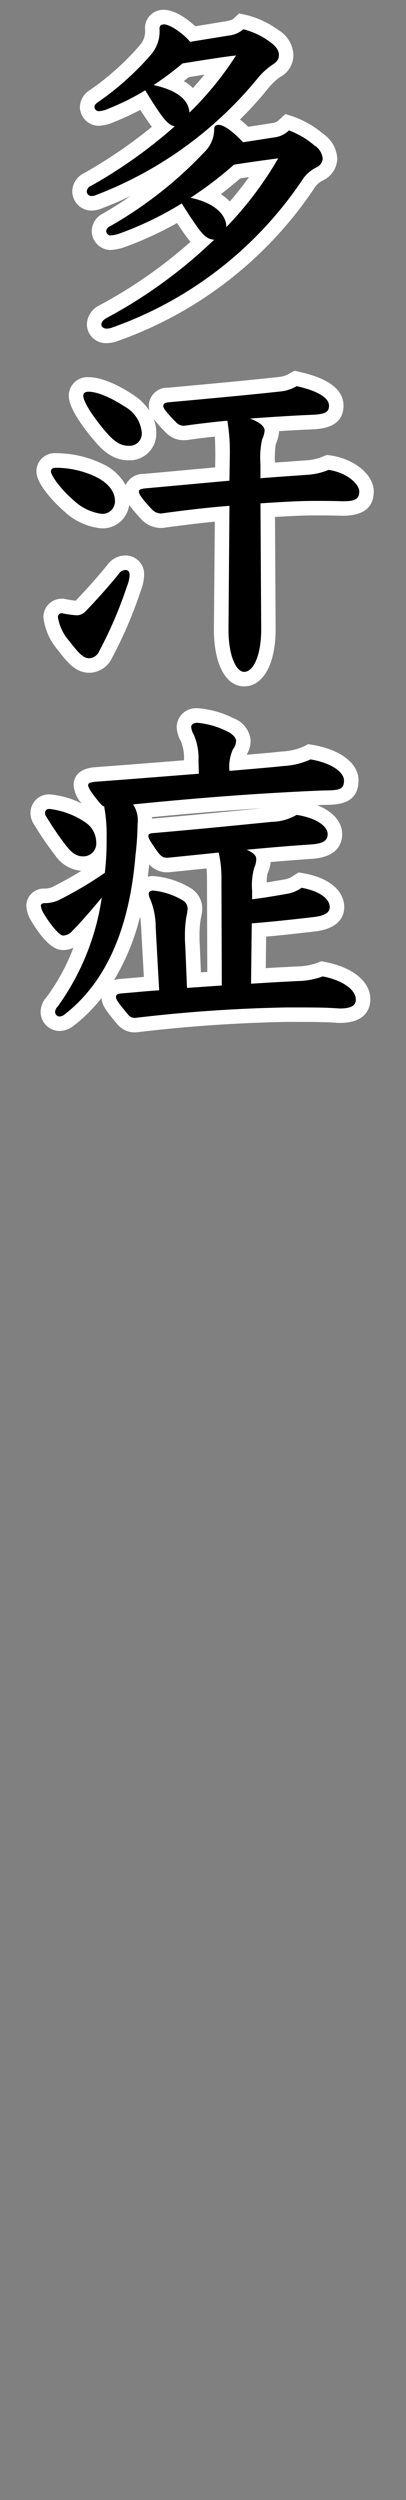
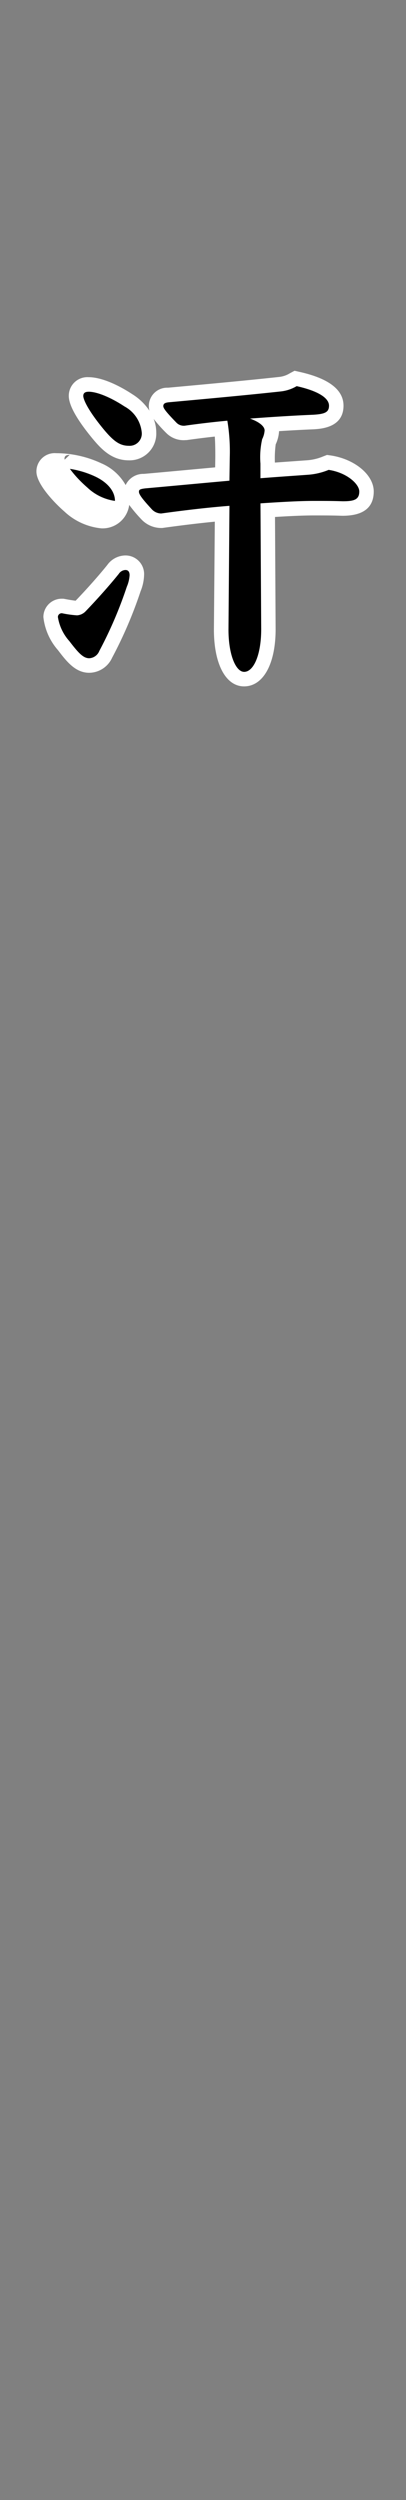
<svg xmlns="http://www.w3.org/2000/svg" id="レイヤー_1" data-name="レイヤー 1" viewBox="0 0 56 344">
  <rect x="0" y="0" width="56" height="344" fill="#808080" stroke="none" />
  <defs>
    <style>.cls-1{fill:#fff;}</style>
  </defs>
-   <path d="M14.753,46.215a1.621,1.621,0,0,1-1.768-1.575,2.006,2.006,0,0,1,1.158-1.722,66.717,66.717,0,0,0,13.586-9.611,6.3,6.3,0,0,1-1.044-1.11q-.943-1.281-1.94-2.852a46.606,46.606,0,0,1-7.88,3.707,5.871,5.871,0,0,1-1.68.346,1.631,1.631,0,0,1-1.528-1.528,1.758,1.758,0,0,1,.984-1.588A55.478,55.478,0,0,0,27.488,20.221c.173-.206.319-.395.441-.57a54.643,54.643,0,0,1-14.271,8.1,2.526,2.526,0,0,1-1.065.224A1.65,1.65,0,0,1,10.969,26.3,1.875,1.875,0,0,1,12.1,24.688a66.673,66.673,0,0,0,10.3-7.144,8.189,8.189,0,0,1-.791-.891c-.578-.784-1.177-1.683-1.91-2.863A35.842,35.842,0,0,1,15.268,15.9a4.722,4.722,0,0,1-1.715.408,1.632,1.632,0,0,1-1.529-1.528,1.777,1.777,0,0,1,.9-1.534A37.5,37.5,0,0,0,20.035,6.89,3.9,3.9,0,0,0,21,3.98a1.522,1.522,0,0,1,1.624-1.624c1.179,0,2.933,1.255,3.976,2.326L31.4,3.905a2.669,2.669,0,0,0,1.5-.614l.391-.36.518.125a11.433,11.433,0,0,1,3.99,1.882,3.236,3.236,0,0,1,1.673,2.594A2.49,2.49,0,0,1,38.1,9.765a8.568,8.568,0,0,0-1.873,1.753,49.216,49.216,0,0,1-4.72,5.07,10.893,10.893,0,0,1,2.387,1.924l3.8-.591a2.485,2.485,0,0,0,1.495-.709l.428-.393.553.178a12.439,12.439,0,0,1,3.823,2.235,3.375,3.375,0,0,1,1.528,2.605,2.4,2.4,0,0,1-1.386,2.079,3.912,3.912,0,0,0-1.675,1.519,53.346,53.346,0,0,1-26.8,20.63A3.446,3.446,0,0,1,14.753,46.215ZM28.577,26.867a6.314,6.314,0,0,1,3.088,2.422,48.372,48.372,0,0,0,4.78-6.234c-.951.132-2.2.311-3.734.544C31.277,24.838,29.911,25.919,28.577,26.867Zm-5.1-15.527a5.973,5.973,0,0,1,3.1,2.291,43.52,43.52,0,0,0,3.921-4.719c-1.3.189-2.9.442-4.889.764C24.911,10.252,24.2,10.809,23.473,11.34Z" />
-   <path class="cls-1" d="M22.626,3.356c.863,0,2.687,1.3,3.6,2.4l5.329-.864a3.7,3.7,0,0,0,2.015-.864,10.438,10.438,0,0,1,3.649,1.728c.816.576,1.248,1.152,1.248,1.776s-.24.96-.912,1.392a9.588,9.588,0,0,0-2.113,1.969A53.467,53.467,0,0,1,13.265,26.83a1.533,1.533,0,0,1-.672.144.645.645,0,0,1-.624-.672.9.9,0,0,1,.576-.72,66.866,66.866,0,0,0,11.568-8.209c-.672-.1-1.151-.624-1.727-1.344-.672-.912-1.393-2.016-2.353-3.6A33.874,33.874,0,0,1,14.9,14.973a3.818,3.818,0,0,1-1.343.336.665.665,0,0,1-.529-.528c0-.336.145-.48.481-.72a38.847,38.847,0,0,0,7.3-6.529A4.862,4.862,0,0,0,22,3.98c0-.432.191-.624.624-.624m9.936,4.272c-1.68.192-4.127.576-7.392,1.1a40.9,40.9,0,0,1-3.984,2.976c1.967.433,4.8,1.393,4.944,3.793a44.308,44.308,0,0,0,6.432-7.873m-2.4,9.553c.864,0,2.4,1.344,3.36,2.4l4.321-.672a3.469,3.469,0,0,0,2.016-.96,11.461,11.461,0,0,1,3.5,2.064,2.391,2.391,0,0,1,1.153,1.824,1.443,1.443,0,0,1-.865,1.2,4.853,4.853,0,0,0-2.015,1.824A52.71,52.71,0,0,1,15.329,45.12a2.458,2.458,0,0,1-.576.1c-.481,0-.768-.239-.768-.575,0-.288.192-.577.672-.865a66.945,66.945,0,0,0,14.881-10.8c-.864-.049-1.392-.529-2.064-1.392-.672-.913-1.488-2.113-2.4-3.6a45.969,45.969,0,0,1-8.545,4.128,4.816,4.816,0,0,1-1.344.288.665.665,0,0,1-.528-.528.76.76,0,0,1,.48-.72A55.873,55.873,0,0,0,28.242,20.877a4.355,4.355,0,0,0,1.3-3.072c0-.432.192-.624.624-.624m8.209,4.609c-1.152.144-3.265.432-6.1.863a50.519,50.519,0,0,1-6,4.561c3.264.672,4.945,2.3,4.945,4.032a48.559,48.559,0,0,0,7.152-9.456M22.626,1.356A2.511,2.511,0,0,0,20,3.98a2.906,2.906,0,0,1-.732,2.266,36.534,36.534,0,0,1-6.925,6.186,2.79,2.79,0,0,0-1.321,2.349,2.628,2.628,0,0,0,2.529,2.528,5.745,5.745,0,0,0,2.114-.491,37.585,37.585,0,0,0,3.683-1.7c.526.823.986,1.5,1.425,2.1l.024.032.025.031.132.165A66.455,66.455,0,0,1,11.6,23.822,2.854,2.854,0,0,0,9.969,26.3a2.651,2.651,0,0,0,2.624,2.672,3.542,3.542,0,0,0,1.449-.3q2.01-.759,3.978-1.7c-1.375.942-2.7,1.775-3.869,2.435a2.723,2.723,0,0,0-1.494,2.46A2.628,2.628,0,0,0,15.185,34.4a6.8,6.8,0,0,0,1.976-.39,47.272,47.272,0,0,0,7.258-3.323c.494.752.977,1.449,1.444,2.084l.016.021.017.022c.122.156.247.311.378.462A65.5,65.5,0,0,1,13.72,42.008l-.046.025-.045.027a2.978,2.978,0,0,0-1.644,2.58,2.618,2.618,0,0,0,2.768,2.575,4.2,4.2,0,0,0,1.056-.154l.084-.021.085-.028A54.376,54.376,0,0,0,43.3,25.977a2.884,2.884,0,0,1,1.287-1.17,3.425,3.425,0,0,0,1.933-2.97,4.378,4.378,0,0,0-1.892-3.376,13.393,13.393,0,0,0-4.152-2.416l-1.107-.356-.857.786a1.523,1.523,0,0,1-.977.459l-3.291.511a13.193,13.193,0,0,0-1.143-1,49.547,49.547,0,0,0,3.9-4.3,7.56,7.56,0,0,1,1.667-1.56,3.448,3.448,0,0,0,1.8-3.054,4.2,4.2,0,0,0-2.095-3.41,12.41,12.41,0,0,0-4.335-2.039L33,1.835l-.784.719c-.164.15-.255.207-1.031.371l-4.252.69c-1.11-1.034-2.836-2.259-4.31-2.259Zm3.4,9.263c.782-.126,1.5-.241,2.165-.345q-.755.932-1.58,1.84a6.79,6.79,0,0,0-1.25-.958q.334-.266.665-.537Zm7.115,13.925,1.206-.18q-1.2,1.68-2.647,3.363a7.06,7.06,0,0,0-1.239-1.009c.873-.666,1.763-1.388,2.68-2.174Z" />
  <path d="M33.667,93.447c-1.891,0-3.16-2.736-3.16-6.808l.135-15.954c-2.446.214-5.162.53-8.264.959l-.068.009h-.069a2.794,2.794,0,0,1-2.049-.917c-1.433-1.57-2.023-2.293-2.023-3.059,0-1.254,1.175-1.4,1.74-1.472,1.935-.172,3.894-.352,5.853-.533,1.646-.151,3.292-.3,4.9-.447l.034-2.363a30.432,30.432,0,0,0-.174-3.891c-1.556.157-3.162.35-4.785.576l-.068.01H25.6a2.383,2.383,0,0,1-1.956-.678c-1.743-1.8-2.117-2.33-2.117-3.011,0-.515.226-1.4,1.734-1.524,5.531-.5,10.876-1,15.383-1.486a4.5,4.5,0,0,0,1.794-.607l.33-.177.364.082c3.481.78,5.246,2.012,5.246,3.664,0,2.058-2.017,2.181-3.1,2.246-1.7.067-3.767.182-6,.332a1.758,1.758,0,0,1,.217.831,3.917,3.917,0,0,1-.4,1.554,13.138,13.138,0,0,0-.176,3.006v.935c1.216-.093,2.378-.174,3.48-.252l2.023-.144a8.055,8.055,0,0,0,2.544-.607l.248-.1.263.04c2.751.416,5.075,2.232,5.075,3.965,0,2.345-2.232,2.345-3.3,2.345-1.362-.049-2.35-.049-3.984-.049-1.755,0-4.043.124-6.34.272l.091,16.388C37.019,90.756,35.7,93.447,33.667,93.447ZM12.305,91.575c-1.336,0-2.225-1.037-3.531-2.744a7.388,7.388,0,0,1-1.79-3.92,1.519,1.519,0,0,1,1.577-1.528h.092l.092.017a12.506,12.506,0,0,0,1.88.271.959.959,0,0,0,.493-.281c1.177-1.223,3.022-3.239,4.487-5.059a2.1,2.1,0,0,1,1.692-.9,1.562,1.562,0,0,1,1.576,1.72,5.722,5.722,0,0,1-.447,1.935,57.024,57.024,0,0,1-3.839,8.94A2.542,2.542,0,0,1,12.305,91.575ZM13.985,71.7a7.791,7.791,0,0,1-4.443-2.065C7.535,67.9,6.024,65.86,6.024,64.893a1.524,1.524,0,0,1,1.72-1.528,13.836,13.836,0,0,1,5.812,1.3c2.094.986,3.3,2.541,3.3,4.261A2.7,2.7,0,0,1,13.985,71.7Zm3.792-9.361c-1.736,0-2.841-.937-4.274-2.666-1.944-2.359-3.015-4.2-3.015-5.2A1.562,1.562,0,0,1,12.209,52.9c1.639,0,3.915,1.128,5.5,2.184a5.551,5.551,0,0,1,2.846,4.433A2.68,2.68,0,0,1,17.777,62.341Z" />
-   <path class="cls-1" d="M40.915,53.132c3.217.72,4.465,1.728,4.465,2.688,0,.912-.576,1.152-2.16,1.248-2.449.1-5.569.288-8.738.529,1.345.48,2.017,1.1,2.017,1.632a3.173,3.173,0,0,1-.336,1.2,11.132,11.132,0,0,0-.24,3.36v2.016c2.4-.192,4.608-.336,6.576-.48a9.1,9.1,0,0,0,2.833-.672c2.544.384,4.224,1.968,4.224,2.976,0,1.152-.768,1.345-2.3,1.345-1.345-.049-2.353-.049-3.984-.049-1.92,0-4.465.144-7.345.336l.1,17.33c0,3.552-1.056,5.856-2.352,5.856-1.152,0-2.16-2.352-2.16-5.808L31.65,69.6c-3.072.239-6.288.624-9.409,1.055a1.8,1.8,0,0,1-1.3-.575c-1.007-1.1-1.776-1.969-1.776-2.4,0-.288.1-.384.864-.48,3.793-.336,7.825-.72,11.617-1.056l.048-3.264a25.778,25.778,0,0,0-.336-4.993c-2.064.193-4.032.432-5.76.673a1.415,1.415,0,0,1-1.248-.385c-1.537-1.584-1.825-2.016-1.825-2.3,0-.336.241-.48.817-.528,5.808-.528,10.993-1.008,15.409-1.488a5.458,5.458,0,0,0,2.16-.72M12.209,53.9c1.392,0,3.5,1.056,4.944,2.017a4.566,4.566,0,0,1,2.4,3.6,1.677,1.677,0,0,1-1.777,1.824c-1.248,0-2.112-.624-3.505-2.3-2.255-2.737-2.784-4.129-2.784-4.561q0-.576.721-.576M7.744,64.365a12.873,12.873,0,0,1,5.377,1.2c1.632.768,2.736,1.968,2.736,3.36A1.716,1.716,0,0,1,13.985,70.7a6.938,6.938,0,0,1-3.793-1.825c-2.16-1.872-3.168-3.6-3.168-3.984s.241-.528.72-.528M17.3,78.43c.288,0,.576.144.576.72a4.758,4.758,0,0,1-.384,1.584A56.931,56.931,0,0,1,13.7,89.567a1.584,1.584,0,0,1-1.392,1.008c-.817,0-1.489-.72-2.737-2.352a6.471,6.471,0,0,1-1.584-3.312.519.519,0,0,1,.577-.528,14.788,14.788,0,0,0,2.064.288,1.794,1.794,0,0,0,1.151-.528c1.393-1.44,3.217-3.456,4.609-5.184a1.151,1.151,0,0,1,.912-.529M40.623,51.017l-.657.354a3.5,3.5,0,0,1-1.421.492c-4.507.49-9.847.982-15.38,1.486a2.524,2.524,0,0,0-2.636,2.519,2.452,2.452,0,0,0,.084.651,7.746,7.746,0,0,0-2.374-2.283c-.858-.569-3.709-2.336-6.03-2.336a2.563,2.563,0,0,0-2.721,2.576c0,1.262,1.091,3.224,3.241,5.833,1.273,1.536,2.709,3.032,5.048,3.032a3.676,3.676,0,0,0,3.777-3.824,5.164,5.164,0,0,0-.365-1.884,20.334,20.334,0,0,0,1.729,1.932,3.351,3.351,0,0,0,2.684.992h.138l.137-.019c1.266-.176,2.521-.333,3.75-.467.057.8.071,1.7.071,2.806l-.021,1.433c-1.323.119-2.665.243-4.007.367-1.958.18-3.915.36-5.813.528l-.036,0-.037,0a2.681,2.681,0,0,0-2.455,1.544,6.982,6.982,0,0,0-3.356-3,14.852,14.852,0,0,0-6.229-1.39,2.513,2.513,0,0,0-2.72,2.528c0,1.7,2.426,4.254,3.859,5.5a8.687,8.687,0,0,0,5.1,2.313,3.694,3.694,0,0,0,3.837-3.227,20.227,20.227,0,0,0,1.646,1.951,3.745,3.745,0,0,0,2.773,1.227h.138l.136-.019c2.629-.363,4.977-.644,7.117-.852l-.125,14.84c0,4.76,1.633,7.825,4.16,7.825,2.643,0,4.352-3.084,4.352-7.856l-.086-15.455c1.954-.119,3.844-.211,5.335-.211,1.623,0,2.6,0,3.912.047l.036,0h.036c2.856,0,4.3-1.126,4.3-3.345,0-2.276-2.6-4.452-5.925-4.954L45.1,62.6l-.5.193a7.126,7.126,0,0,1-2.268.543l-2.006.143q-1.162.081-2.41.172a14.739,14.739,0,0,1,.111-2.507,4.952,4.952,0,0,0,.464-1.819c1.778-.113,3.417-.2,4.8-.254C44.34,59,47.38,58.819,47.38,55.82c0-2.183-2.028-3.744-6.028-4.64l-.729-.163ZM17.3,76.43a3.111,3.111,0,0,0-2.5,1.31c-1.4,1.74-3.155,3.658-4.367,4.917-.222-.023-.667-.083-1.5-.24l-.182-.034H8.561a2.525,2.525,0,0,0-2.577,2.528,8.268,8.268,0,0,0,2.006,4.54c1.169,1.529,2.388,3.124,4.315,3.124a3.512,3.512,0,0,0,3.152-2.057,58.922,58.922,0,0,0,3.932-9.154,6.387,6.387,0,0,0,.484-2.214A2.563,2.563,0,0,0,17.3,76.43Z" />
-   <path d="M18.642,141.063a2.1,2.1,0,0,1-1.682-.745C15.373,138.424,15,137.907,15,137.183c0-.309.113-1.329,1.572-1.475.767-.059,1.488-.124,2.192-.187.727-.065,1.437-.129,2.135-.182l-.424-7.7a9.154,9.154,0,0,0-.674-3.515l-.058-.139a2.5,2.5,0,0,1-.23-1.01,1.493,1.493,0,0,1,1.576-1.432,10.71,10.71,0,0,1,4.538,1.433,2.4,2.4,0,0,1,1.262,2.015,5.35,5.35,0,0,1-.135,1l-.072.382a14.207,14.207,0,0,0-.177,2.318c0,.358,0,.807.044,1.3l.2,4.878,2.841-.2-.046-13.562a15.629,15.629,0,0,0-.19-2.707q-3.02.314-6.151.626h-.02a2.657,2.657,0,0,1-2.441-1.486c-.415-.6-.708-1.028-.908-1.371-.04.451-.089.97-.151,1.58-.859,10.494-4.3,18.13-10.228,22.678l-.045.034-.049.03a2.18,2.18,0,0,1-1.138.383A1.626,1.626,0,0,1,6.6,139.248a2.065,2.065,0,0,1,.574-1.371,30.781,30.781,0,0,0,5.05-10.722q-.847.945-1.517,1.615a2.747,2.747,0,0,1-2,.964c-1.322,0-2.99-2.594-3.646-3.709a3.475,3.475,0,0,1-.426-1.419A1.405,1.405,0,0,1,6.16,123.27a3.5,3.5,0,0,0,1.425-.278,49.348,49.348,0,0,0,5.937-3.468c.061-.582.1-1.164.128-1.721a2.64,2.64,0,0,1-2.162,1.034,3.863,3.863,0,0,1-3.135-1.819,44.092,44.092,0,0,1-2.846-4.167,1.724,1.724,0,0,1-.3-.966,1.531,1.531,0,0,1,1.624-1.576,11.864,11.864,0,0,1,5.5,2.024,5.584,5.584,0,0,1,1.347,1.433,17.668,17.668,0,0,0-.21-2.174,5.5,5.5,0,0,1-.57-.584c-1.334-1.625-1.735-2.311-1.735-2.964,0-1.278,1.321-1.411,1.956-1.475,4.016-.3,7.749-.593,11.2-.866l2.08-.165-.024-.924a6.968,6.968,0,0,0-.54-3.082,3.191,3.191,0,0,1-.468-1.552,1.667,1.667,0,0,1,1.816-1.528,12.287,12.287,0,0,1,4.624,1.305,2.645,2.645,0,0,1,1.752,2.143,2.916,2.916,0,0,1-.6,1.755,2.848,2.848,0,0,0-.279,1.328l1.373-.119c1.744-.15,3.392-.291,4.928-.454a9.408,9.408,0,0,0,3.384-.8l.3-.157.333.056c3.759.637,5.441,2.4,5.441,3.867,0,2.392-1.948,2.392-3.832,2.392-7.914.33-15.621.882-24.777,1.778a8.03,8.03,0,0,1,.144,1.83c0,.195,0,.392-.007.6a2.427,2.427,0,0,1,1.243-.348c6.005-.523,10.438-.963,13.675-1.286l2.521-.248a6.12,6.12,0,0,0,3.031-.845l.3-.161.335.054c3.77.608,5.114,2.272,5.114,3.627,0,2.25-2.465,2.387-3.393,2.439-2.083.141-4.233.311-6.516.515a1.87,1.87,0,0,1,.068.5,4.034,4.034,0,0,1-.369,1.594,9.976,9.976,0,0,0-.207,2.726v.059c1.235-.178,2.506-.4,3.722-.612a3.494,3.494,0,0,0,1.472-.623l.423-.261.377.069c3.473.626,4.711,2.283,4.711,3.624,0,2.026-2.366,2.3-3.142,2.386-2.683.313-5.046.571-7.622.792l-.072,6.318c1.93-.12,3.905-.237,5.857-.318a9.4,9.4,0,0,0,2.648-.554l.274-.109.29.057c3.261.641,5.367,2.27,5.367,4.149,0,1.025-.556,2.248-3.208,2.248-2.193-.144-3.089-.144-7.393-.144a205.533,205.533,0,0,0-20.725,1.435l-.054,0Z" />
-   <path class="cls-1" d="M27.186,99.452a11.491,11.491,0,0,1,4.176,1.2c.912.432,1.2,1.008,1.2,1.248a1.939,1.939,0,0,1-.431,1.2,5.789,5.789,0,0,0-.481,2.977c2.689-.241,5.185-.432,7.441-.673a10.35,10.35,0,0,0,3.744-.912c3.121.529,4.608,1.872,4.608,2.881,0,1.2-.479,1.392-2.832,1.392-9.216.384-17.617,1.056-26.257,1.92a3.954,3.954,0,0,1,.624,2.688,39.248,39.248,0,0,1-.289,4.273c-.624,7.632-2.832,16.609-9.84,21.985a1.289,1.289,0,0,1-.624.241.636.636,0,0,1-.624-.624,1.081,1.081,0,0,1,.336-.721,33.928,33.928,0,0,0,6.1-15.025c-1.585,1.92-2.976,3.5-4.032,4.56a1.782,1.782,0,0,1-1.3.672c-.527,0-1.824-1.584-2.784-3.216a2.493,2.493,0,0,1-.288-.912c0-.144.144-.336.528-.336a4.583,4.583,0,0,0,1.872-.384,51.26,51.26,0,0,0,6.433-3.792,40.2,40.2,0,0,0,.24-4.8,21.574,21.574,0,0,0-.336-4.32c-.192-.048-.384-.24-.721-.624-1.1-1.344-1.487-1.968-1.487-2.305,0-.239.1-.383,1.056-.48,5.184-.383,9.936-.768,14.209-1.1l-.048-1.872a8.043,8.043,0,0,0-.672-3.552,2.2,2.2,0,0,1-.336-1.056c0-.192.24-.528.816-.528M6.832,111.309a11.055,11.055,0,0,1,4.9,1.824,3.325,3.325,0,0,1,1.536,2.688,1.787,1.787,0,0,1-1.777,2.016c-.767,0-1.439-.288-2.351-1.44a43.467,43.467,0,0,1-2.784-4.08.768.768,0,0,1-.145-.432c0-.432.288-.576.624-.576m34.083.816c2.977.48,4.273,1.68,4.273,2.64s-.72,1.344-2.449,1.441c-2.832.191-5.713.431-8.736.719l.143.049c.913.431,1.2.816,1.2,1.248a3.161,3.161,0,0,1-.288,1.2,8.85,8.85,0,0,0-.288,3.12v1.2c1.583-.192,3.264-.48,4.9-.768a4.659,4.659,0,0,0,1.92-.816c2.929.528,3.889,1.776,3.889,2.64,0,.72-.577,1.2-2.256,1.392-2.881.336-5.521.624-8.5.864l-.1,8.305c2.3-.144,4.608-.288,6.912-.384a10.332,10.332,0,0,0,2.977-.624c2.927.576,4.56,1.92,4.56,3.168,0,.816-.576,1.248-2.208,1.248-2.16-.144-3.072-.144-7.393-.144a207.212,207.212,0,0,0-20.833,1.44,1.137,1.137,0,0,1-.913-.384c-1.488-1.776-1.728-2.16-1.728-2.5,0-.288.192-.432.672-.48,1.872-.144,3.6-.336,5.28-.432l-.479-8.688a9.956,9.956,0,0,0-.769-3.889,1.779,1.779,0,0,1-.191-.72c0-.24.24-.432.576-.432a9.882,9.882,0,0,1,4.032,1.3,1.388,1.388,0,0,1,.768,1.152,8.457,8.457,0,0,1-.192,1.2,15.488,15.488,0,0,0-.192,2.5c0,.383,0,.863.048,1.392l.24,5.856,4.8-.336-.049-14.5a15.6,15.6,0,0,0-.384-3.792q-3.456.359-7.057.719c-.576,0-.912-.143-1.536-1.055-.864-1.249-1.1-1.633-1.1-1.921s.1-.384.815-.432c7.729-.672,12.77-1.2,16.226-1.536a7.075,7.075,0,0,0,3.408-.96M27.186,97.452A2.65,2.65,0,0,0,24.37,99.98a4.138,4.138,0,0,0,.588,2.028,6.1,6.1,0,0,1,.42,2.608l-1.13.089c-3.456.274-7.189.57-11.179.865l-.026,0-.026,0c-2.36.237-2.856,1.474-2.856,2.47a4.215,4.215,0,0,0,1.1,2.513,12.193,12.193,0,0,0-4.432-1.248,2.543,2.543,0,0,0-2.624,2.576,2.769,2.769,0,0,0,.464,1.517,45.01,45.01,0,0,0,2.91,4.254,4.881,4.881,0,0,0,3.634,2.174c-1.321.823-2.568,1.512-4.078,2.267a2.918,2.918,0,0,1-1.042.174,2.4,2.4,0,0,0-2.464,2.335,4.292,4.292,0,0,0,.5,1.8l.031.062.035.06c2.471,4.2,4,4.2,4.508,4.2a3.318,3.318,0,0,0,1.418-.313,27.915,27.915,0,0,1-3.717,6.815,3.04,3.04,0,0,0-.8,2.012,2.627,2.627,0,0,0,2.624,2.624,3.174,3.174,0,0,0,1.652-.525l.1-.059.091-.07a22.534,22.534,0,0,0,3.939-3.883c.051,1.023.636,1.773,2.192,3.629a3.11,3.11,0,0,0,2.445,1.1h.108l.109-.011a204.7,204.7,0,0,1,20.632-1.429c4.26,0,5.15,0,7.244.14l.067,0h.066c3.8,0,4.208-2.271,4.208-3.248,0-2.416-2.366-4.381-6.175-5.13l-.579-.114-.549.219a8.462,8.462,0,0,1-2.352.485c-1.577.065-3.181.155-4.769.251l.05-4.338c2.245-.2,4.373-.438,6.749-.715,1.5-.172,4.025-.84,4.025-3.379,0-1.745-1.454-3.873-5.534-4.609l-.753-.135-.651.4-.1.061a2.571,2.571,0,0,1-1.1.485c-.84.148-1.7.3-2.556.434a6.125,6.125,0,0,1,.107-1.209,5.351,5.351,0,0,0,.437-1.595c1.924-.167,3.758-.309,5.548-.43,1.955-.109,4.314-.794,4.314-3.436,0-1.379-.953-2.985-3.459-3.961l.924-.039c1.812,0,4.79-.026,4.79-3.392,0-2.3-2.463-4.208-6.274-4.853l-.667-.113-.6.315a8.66,8.66,0,0,1-3.034.7c-1.5.159-3.132.3-4.858.447a3.682,3.682,0,0,0,.55-1.964,3.591,3.591,0,0,0-2.343-3.056,13.223,13.223,0,0,0-5.033-1.392Zm-6.229,14.987c5.419-.521,10.339-.92,15.127-1.224l-1.294.128c-3.234.322-7.664.762-13.682,1.286l-.142.011c0-.068-.005-.134-.009-.2Zm-.575,8.192q.111-.831.2-1.69a3.289,3.289,0,0,0,2.526,1.088h.1l.1-.01q2.631-.263,5.184-.525c.037.44.058.955.058,1.608l.042,12.633-.88.061-.156-3.8,0-.05,0-.049c-.04-.438-.04-.849-.04-1.211a13.374,13.374,0,0,1,.165-2.165c.022-.122.045-.237.065-.343a6.11,6.11,0,0,0,.154-1.189,3.311,3.311,0,0,0-1.658-2.816l-.049-.032-.05-.03a11.646,11.646,0,0,0-5.043-1.57,2.826,2.826,0,0,0-.708.089Zm-4.656,14.24a31.931,31.931,0,0,0,3.6-8.758c.062.415.112.928.145,1.572l.372,6.736c-.385.033-.775.068-1.173.1-.7.063-1.416.127-2.156.184a3.741,3.741,0,0,0-.793.162Z" />
+   <path class="cls-1" d="M40.915,53.132c3.217.72,4.465,1.728,4.465,2.688,0,.912-.576,1.152-2.16,1.248-2.449.1-5.569.288-8.738.529,1.345.48,2.017,1.1,2.017,1.632a3.173,3.173,0,0,1-.336,1.2,11.132,11.132,0,0,0-.24,3.36v2.016c2.4-.192,4.608-.336,6.576-.48a9.1,9.1,0,0,0,2.833-.672c2.544.384,4.224,1.968,4.224,2.976,0,1.152-.768,1.345-2.3,1.345-1.345-.049-2.353-.049-3.984-.049-1.92,0-4.465.144-7.345.336l.1,17.33c0,3.552-1.056,5.856-2.352,5.856-1.152,0-2.16-2.352-2.16-5.808L31.65,69.6c-3.072.239-6.288.624-9.409,1.055a1.8,1.8,0,0,1-1.3-.575c-1.007-1.1-1.776-1.969-1.776-2.4,0-.288.1-.384.864-.48,3.793-.336,7.825-.72,11.617-1.056l.048-3.264a25.778,25.778,0,0,0-.336-4.993c-2.064.193-4.032.432-5.76.673a1.415,1.415,0,0,1-1.248-.385c-1.537-1.584-1.825-2.016-1.825-2.3,0-.336.241-.48.817-.528,5.808-.528,10.993-1.008,15.409-1.488a5.458,5.458,0,0,0,2.16-.72M12.209,53.9c1.392,0,3.5,1.056,4.944,2.017a4.566,4.566,0,0,1,2.4,3.6,1.677,1.677,0,0,1-1.777,1.824c-1.248,0-2.112-.624-3.505-2.3-2.255-2.737-2.784-4.129-2.784-4.561q0-.576.721-.576M7.744,64.365a12.873,12.873,0,0,1,5.377,1.2c1.632.768,2.736,1.968,2.736,3.36a6.938,6.938,0,0,1-3.793-1.825c-2.16-1.872-3.168-3.6-3.168-3.984s.241-.528.72-.528M17.3,78.43c.288,0,.576.144.576.72a4.758,4.758,0,0,1-.384,1.584A56.931,56.931,0,0,1,13.7,89.567a1.584,1.584,0,0,1-1.392,1.008c-.817,0-1.489-.72-2.737-2.352a6.471,6.471,0,0,1-1.584-3.312.519.519,0,0,1,.577-.528,14.788,14.788,0,0,0,2.064.288,1.794,1.794,0,0,0,1.151-.528c1.393-1.44,3.217-3.456,4.609-5.184a1.151,1.151,0,0,1,.912-.529M40.623,51.017l-.657.354a3.5,3.5,0,0,1-1.421.492c-4.507.49-9.847.982-15.38,1.486a2.524,2.524,0,0,0-2.636,2.519,2.452,2.452,0,0,0,.084.651,7.746,7.746,0,0,0-2.374-2.283c-.858-.569-3.709-2.336-6.03-2.336a2.563,2.563,0,0,0-2.721,2.576c0,1.262,1.091,3.224,3.241,5.833,1.273,1.536,2.709,3.032,5.048,3.032a3.676,3.676,0,0,0,3.777-3.824,5.164,5.164,0,0,0-.365-1.884,20.334,20.334,0,0,0,1.729,1.932,3.351,3.351,0,0,0,2.684.992h.138l.137-.019c1.266-.176,2.521-.333,3.75-.467.057.8.071,1.7.071,2.806l-.021,1.433c-1.323.119-2.665.243-4.007.367-1.958.18-3.915.36-5.813.528l-.036,0-.037,0a2.681,2.681,0,0,0-2.455,1.544,6.982,6.982,0,0,0-3.356-3,14.852,14.852,0,0,0-6.229-1.39,2.513,2.513,0,0,0-2.72,2.528c0,1.7,2.426,4.254,3.859,5.5a8.687,8.687,0,0,0,5.1,2.313,3.694,3.694,0,0,0,3.837-3.227,20.227,20.227,0,0,0,1.646,1.951,3.745,3.745,0,0,0,2.773,1.227h.138l.136-.019c2.629-.363,4.977-.644,7.117-.852l-.125,14.84c0,4.76,1.633,7.825,4.16,7.825,2.643,0,4.352-3.084,4.352-7.856l-.086-15.455c1.954-.119,3.844-.211,5.335-.211,1.623,0,2.6,0,3.912.047l.036,0h.036c2.856,0,4.3-1.126,4.3-3.345,0-2.276-2.6-4.452-5.925-4.954L45.1,62.6l-.5.193a7.126,7.126,0,0,1-2.268.543l-2.006.143q-1.162.081-2.41.172a14.739,14.739,0,0,1,.111-2.507,4.952,4.952,0,0,0,.464-1.819c1.778-.113,3.417-.2,4.8-.254C44.34,59,47.38,58.819,47.38,55.82c0-2.183-2.028-3.744-6.028-4.64l-.729-.163ZM17.3,76.43a3.111,3.111,0,0,0-2.5,1.31c-1.4,1.74-3.155,3.658-4.367,4.917-.222-.023-.667-.083-1.5-.24l-.182-.034H8.561a2.525,2.525,0,0,0-2.577,2.528,8.268,8.268,0,0,0,2.006,4.54c1.169,1.529,2.388,3.124,4.315,3.124a3.512,3.512,0,0,0,3.152-2.057,58.922,58.922,0,0,0,3.932-9.154,6.387,6.387,0,0,0,.484-2.214A2.563,2.563,0,0,0,17.3,76.43Z" />
</svg>